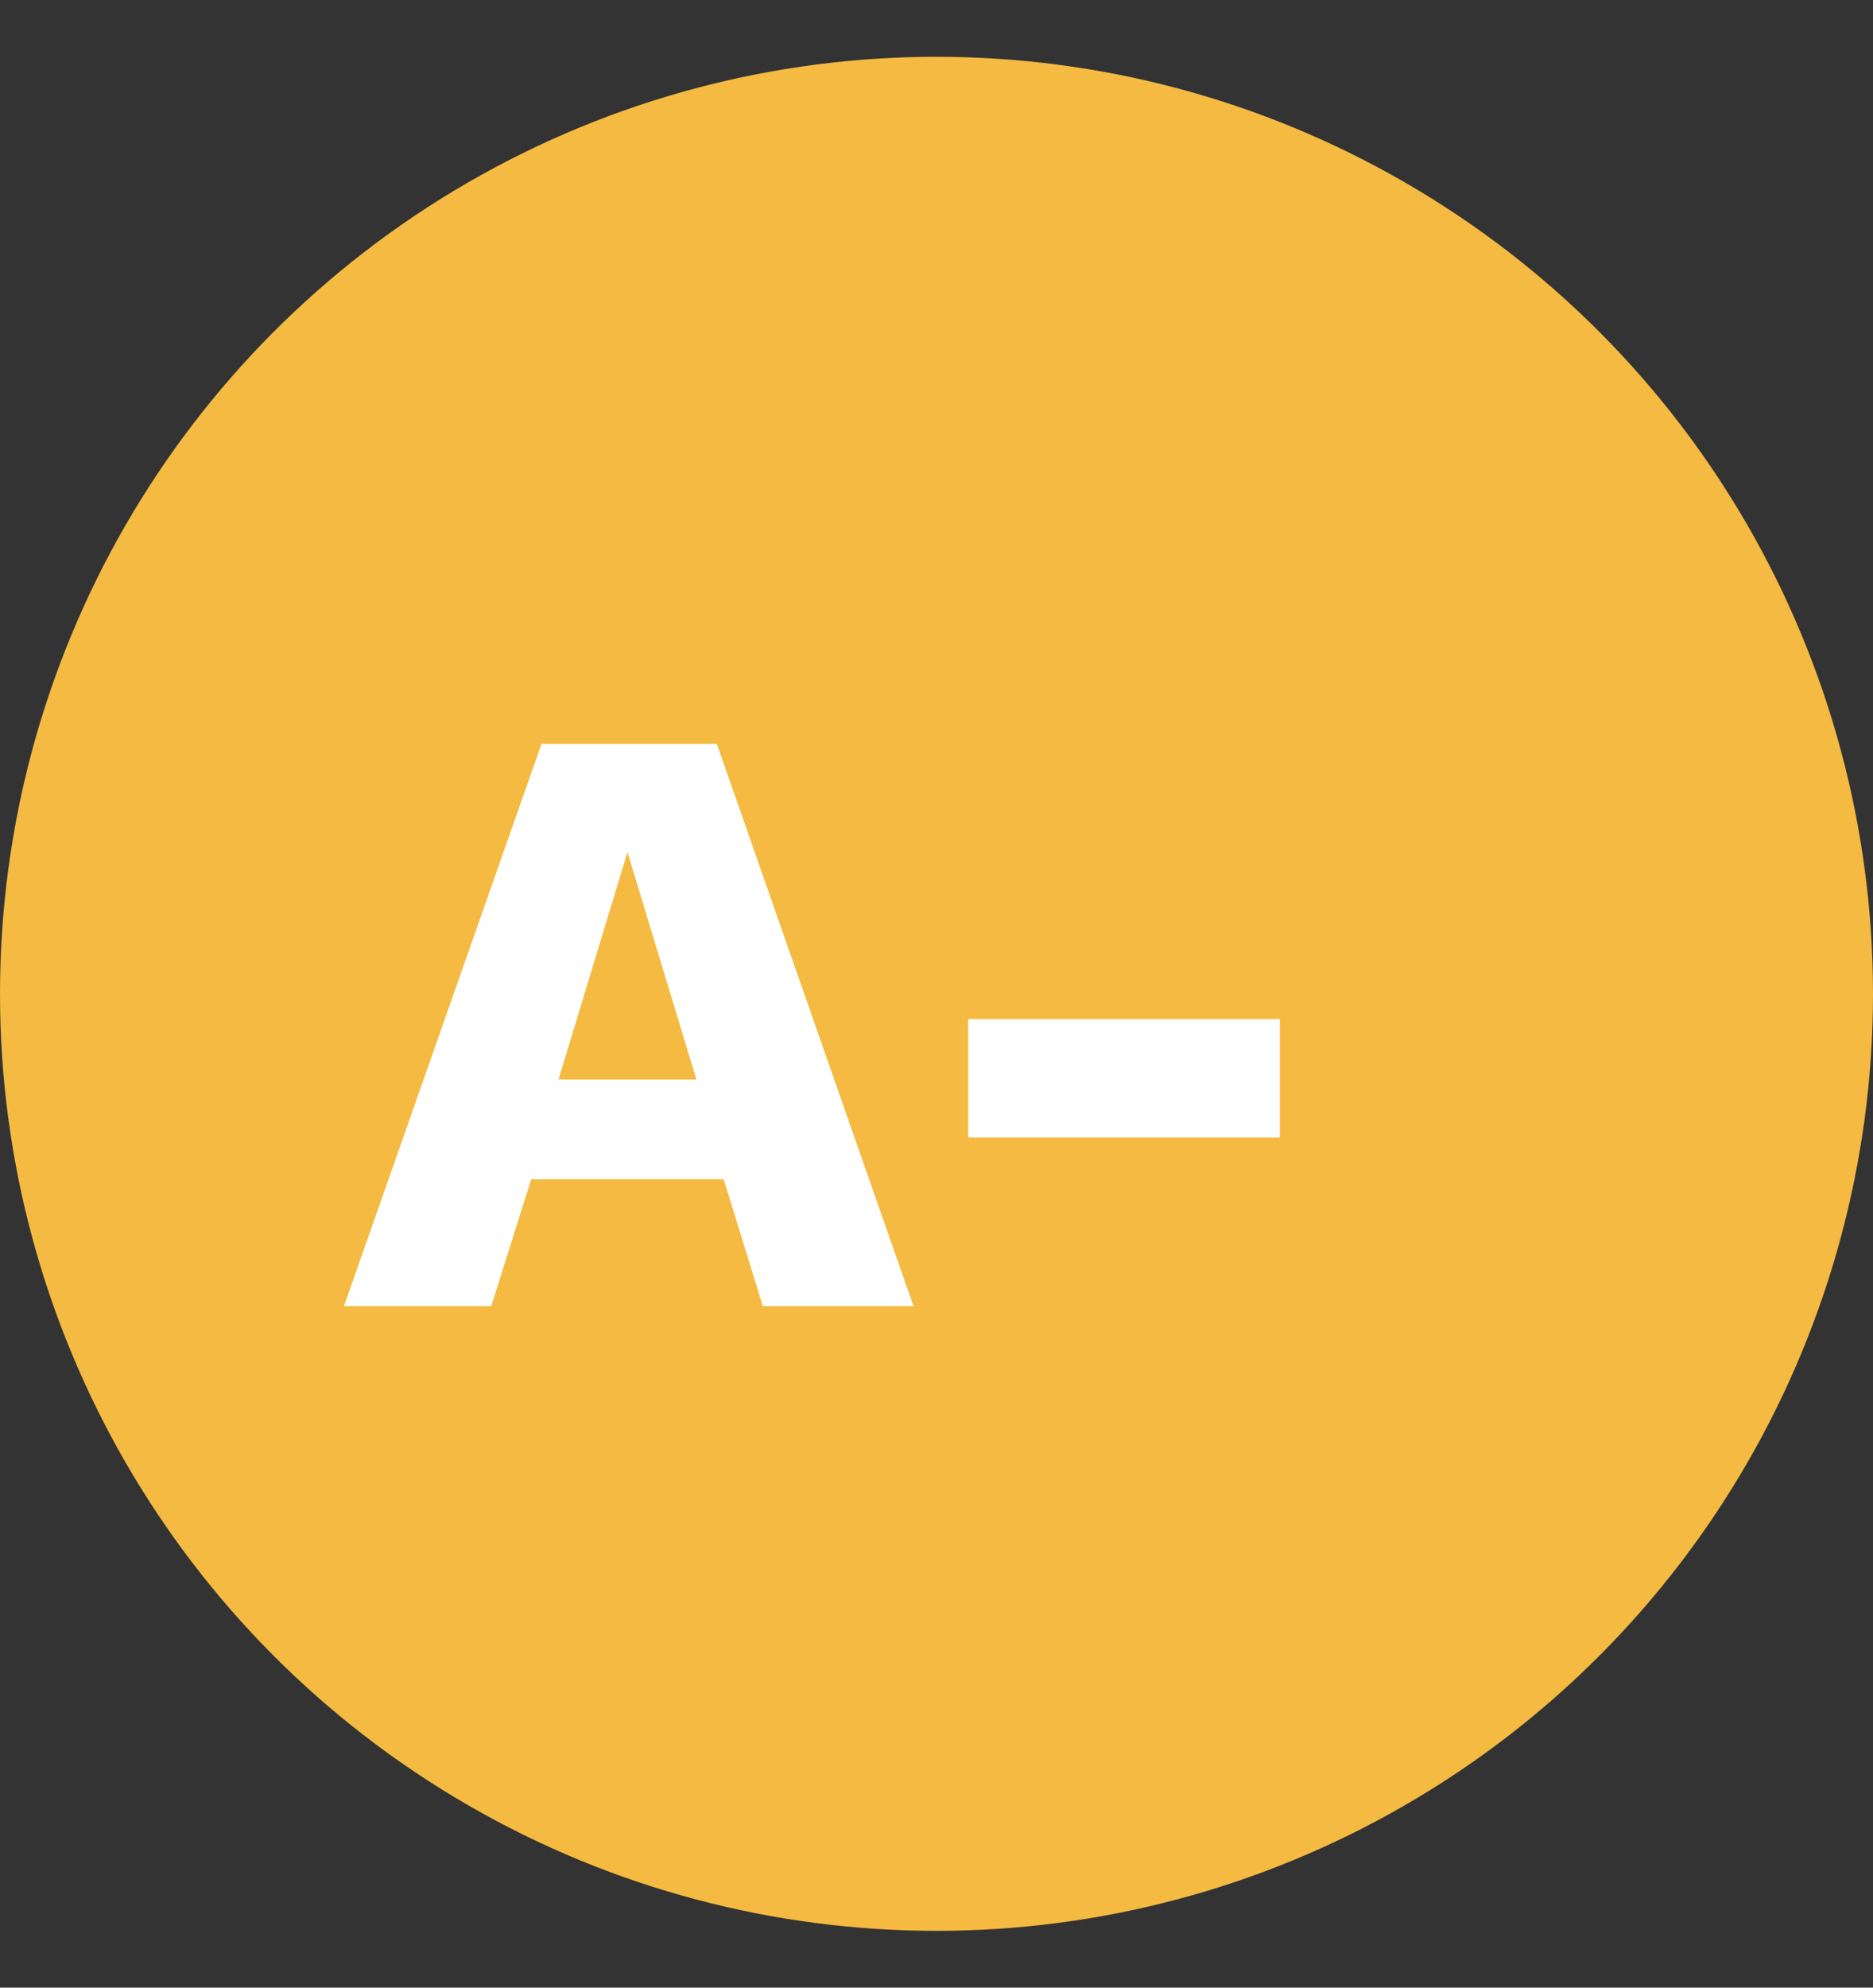
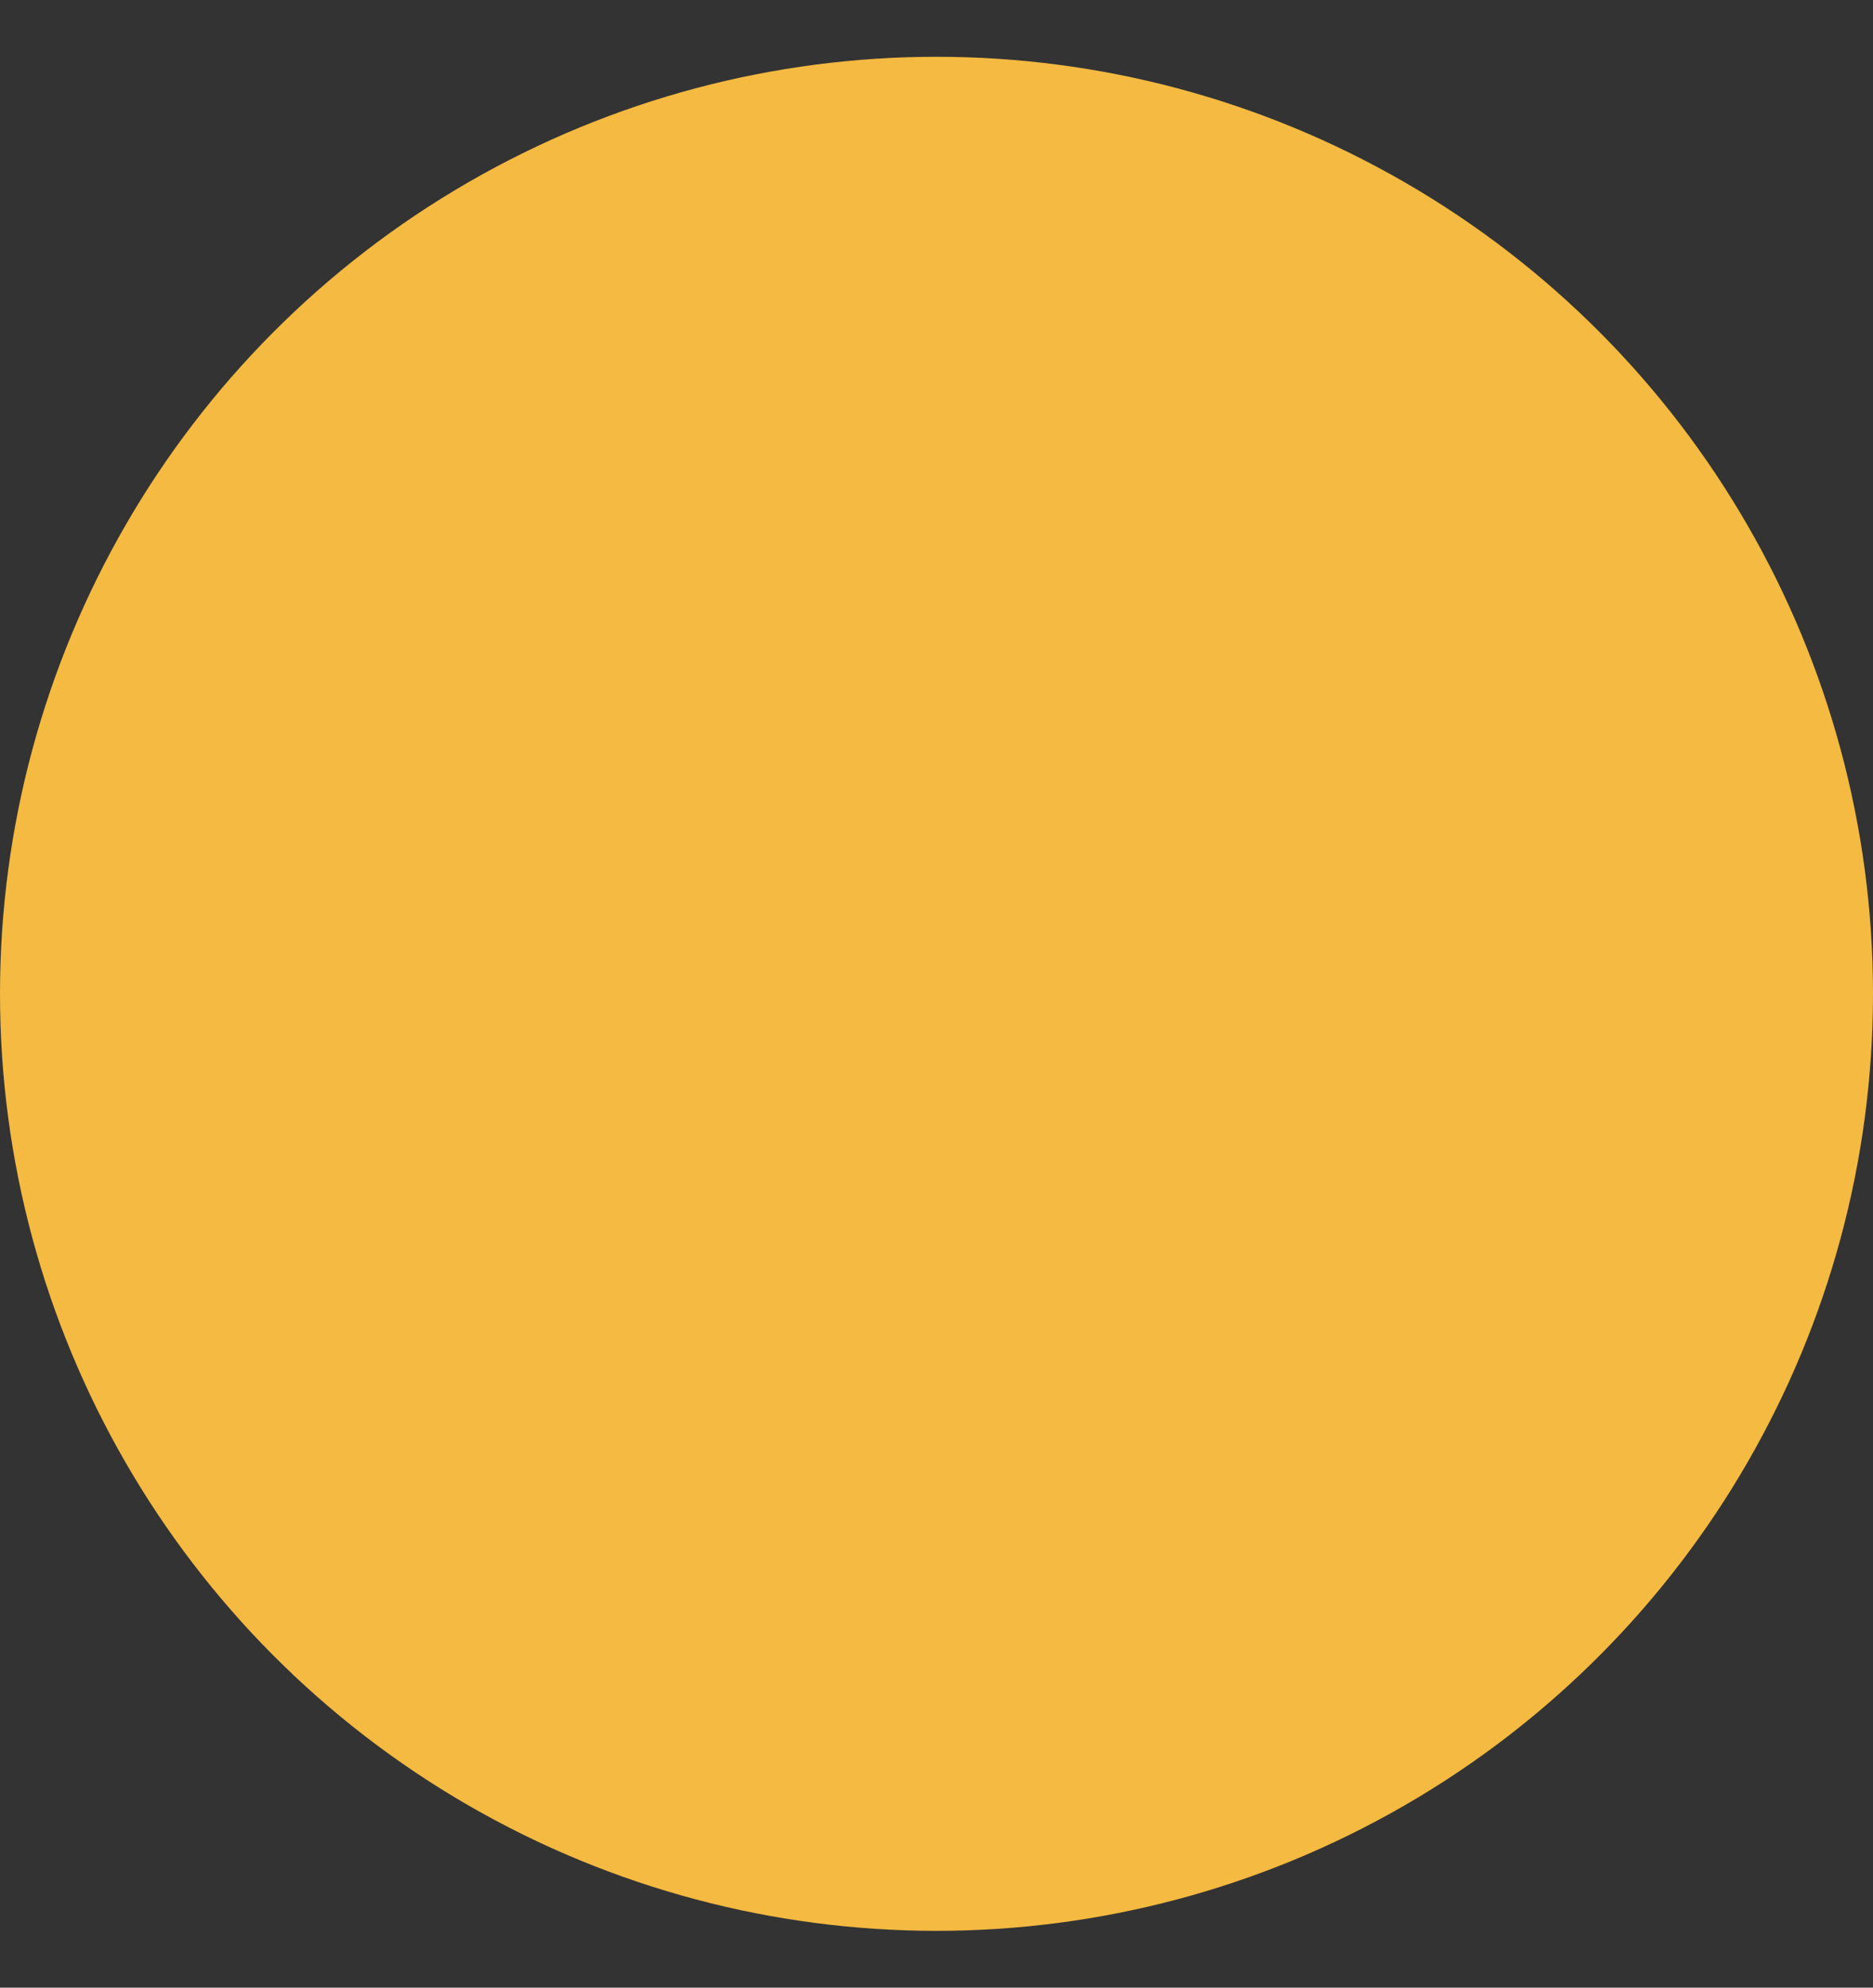
<svg xmlns="http://www.w3.org/2000/svg" width="33" height="35" viewBox="0 0 33 35" fill="none">
  <rect x="0" y="0" width="33" height="35" fill="#333333" stroke="none" />
  <circle cx="16.5" cy="17.5" r="16.5" fill="#F4BA41" />
-   <path d="M16.095 23H13.44L12.75 20.765H9.36L8.655 23H6.06L9.54 13.1H12.63L16.095 23ZM9.84 19.01H12.27L11.055 15.005L9.84 19.01ZM22.549 17.945V20.03H17.059V17.945H22.549Z" fill="white" />
</svg>